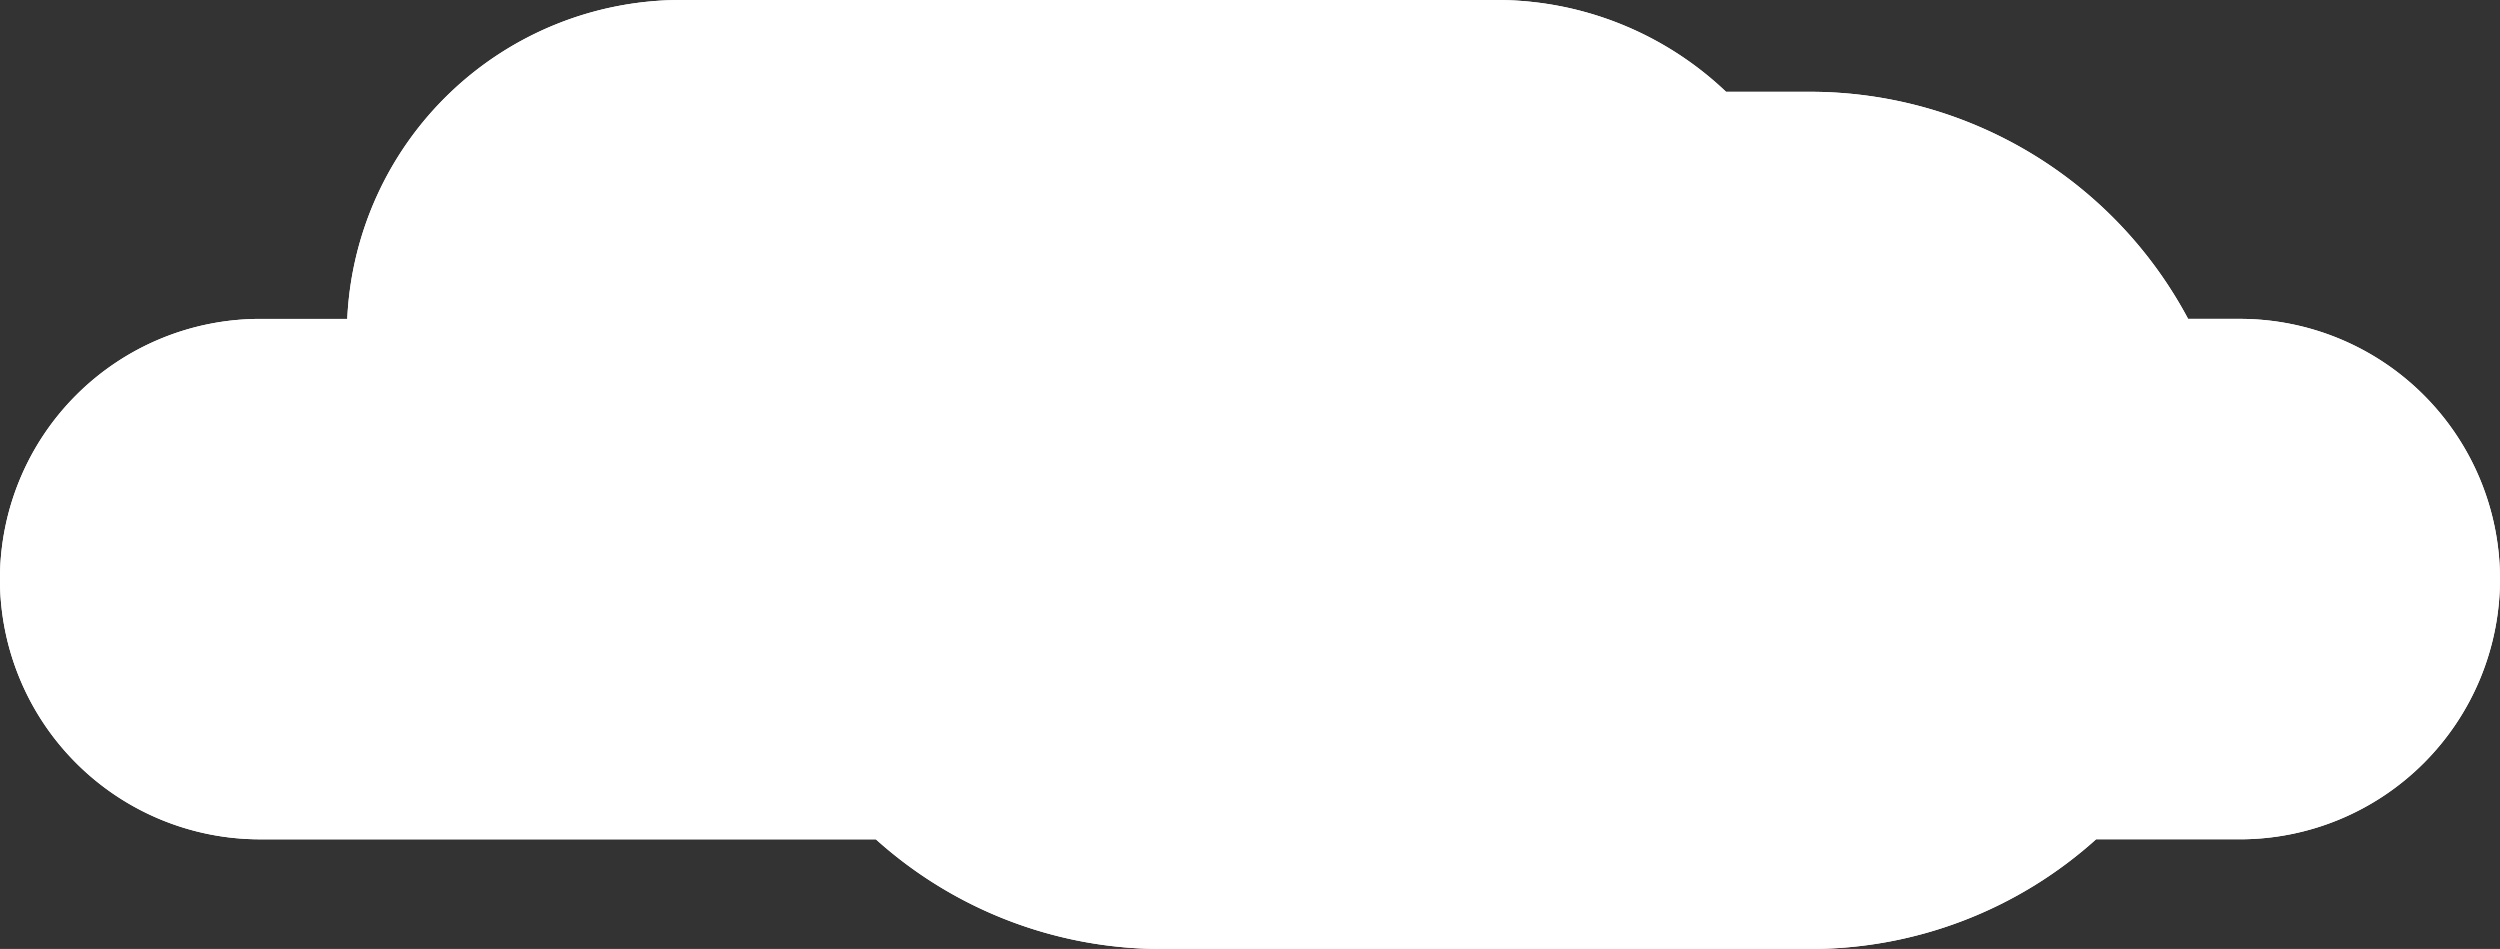
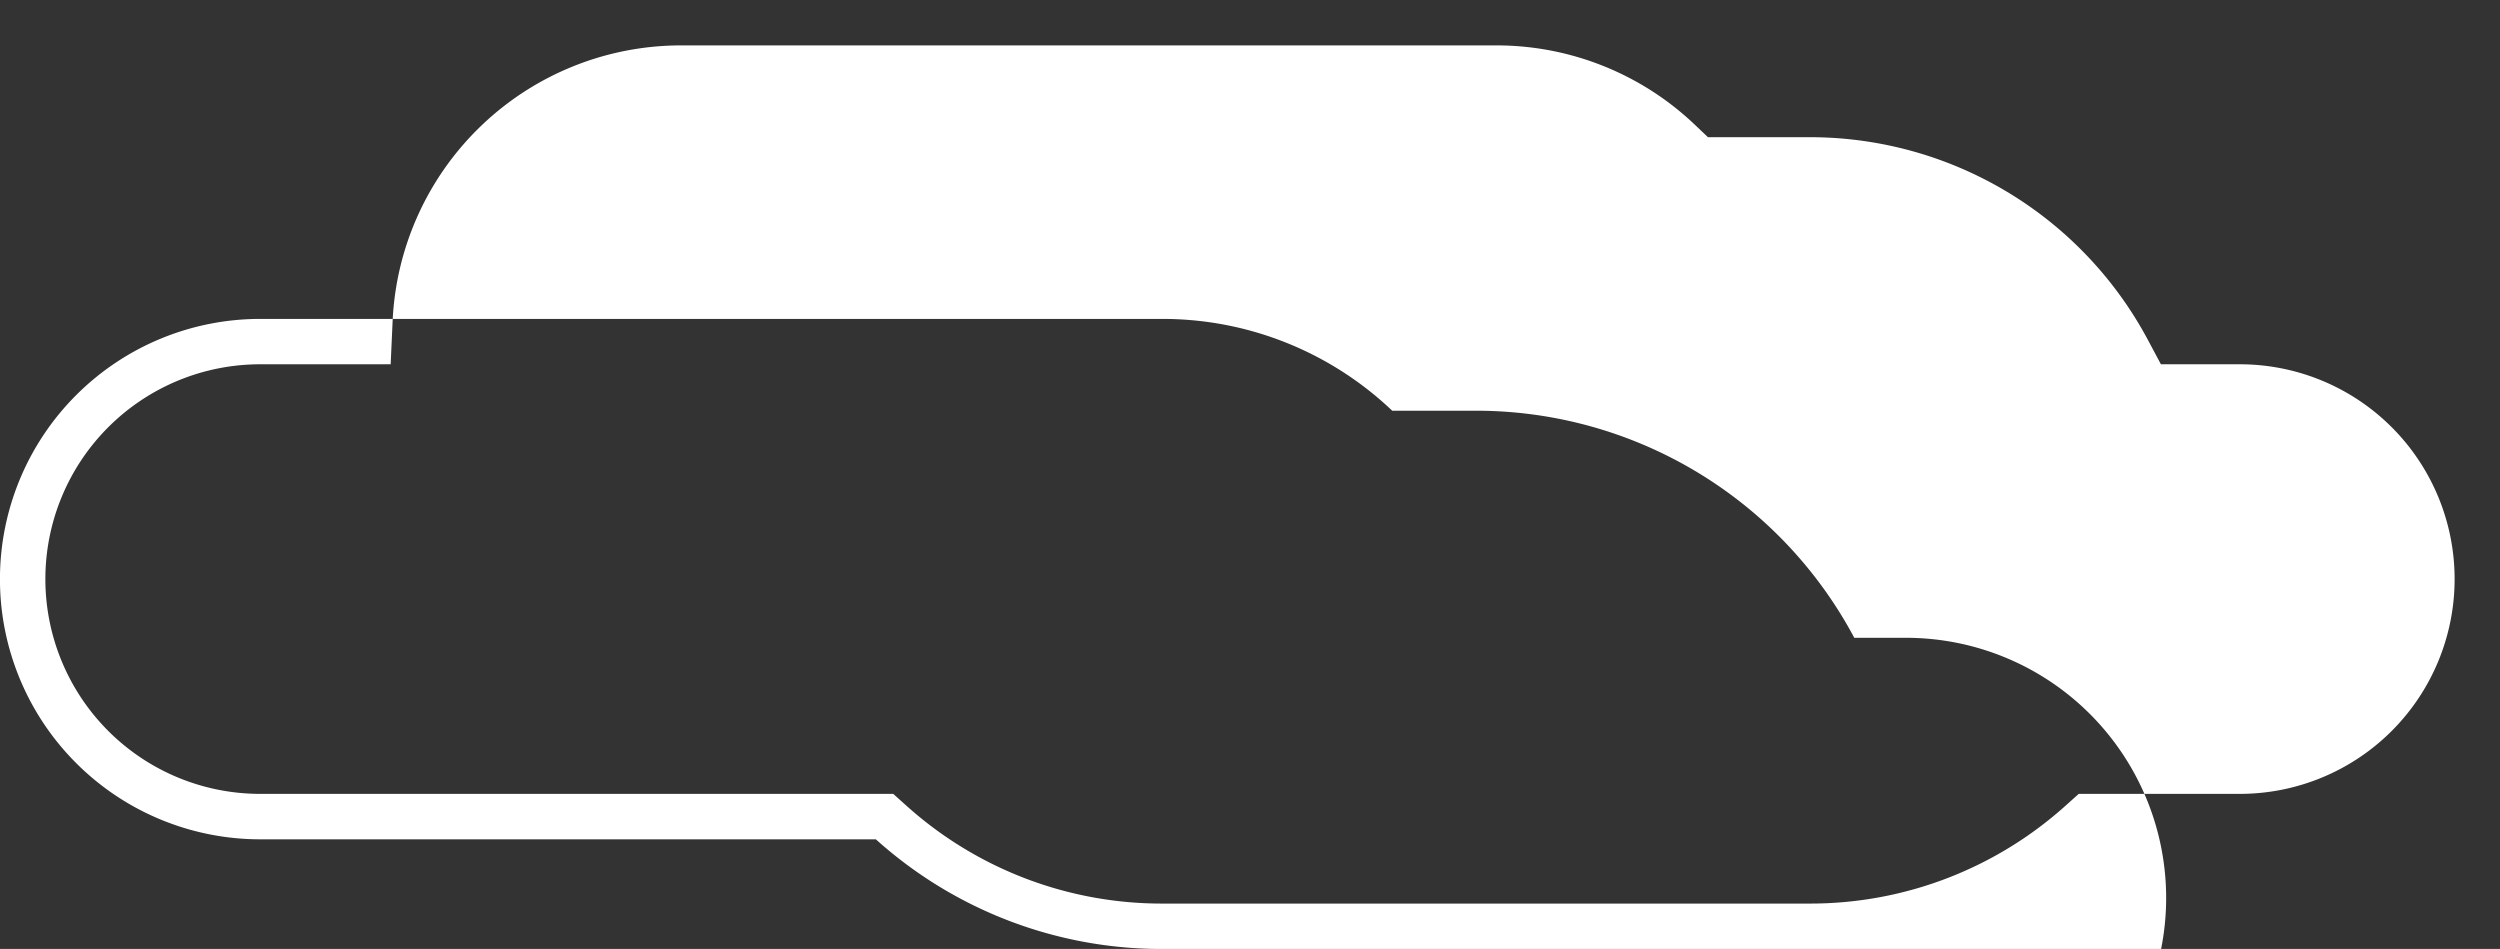
<svg xmlns="http://www.w3.org/2000/svg" width="275.295" height="104.497" viewBox="0 0 275.295 104.497">
  <rect x="0" y="0" width="275.295" height="104.497" fill="#333333" stroke="none" />
  <g id="Group_659" data-name="Group 659" transform="translate(-22.352 -438.395)">
-     <path id="Union_3" data-name="Union 3" d="M12292.979,9803a47.025,47.025,0,0,1-31.529-12.076h-67.8a28.653,28.653,0,0,1,0-57.306h9.591A36.8,36.8,0,0,1,12240,9698.5h89.735a36.677,36.677,0,0,1,25.334,10.109h9.219a47.187,47.187,0,0,1,41.662,25.006h5.69a28.653,28.653,0,0,1,0,57.306h-15.824a47.022,47.022,0,0,1-31.528,12.076Z" transform="translate(-12142.648 -9260.105)" fill="#fff" />
-     <path id="Union_3_-_Outline" data-name="Union 3 - Outline" d="M12364.291,9798a42.022,42.022,0,0,0,28.187-10.8l1.426-1.28h17.74a23.653,23.653,0,1,0,0-47.306h-8.689l-1.412-2.646a42.186,42.186,0,0,0-37.251-22.36h-11.214l-1.447-1.374a31.667,31.667,0,0,0-21.892-8.735H12240a31.8,31.8,0,0,0-31.765,30.341l-.216,4.774h-14.37a23.653,23.653,0,1,0,0,47.306h69.713l1.426,1.28a42.027,42.027,0,0,0,28.188,10.8h71.313m0,5h-71.312a47.025,47.025,0,0,1-31.529-12.076h-67.8a28.653,28.653,0,0,1,0-57.306h9.591A36.8,36.8,0,0,1,12240,9698.5h89.735a36.677,36.677,0,0,1,25.334,10.109h9.219a47.187,47.187,0,0,1,41.662,25.006h5.69a28.653,28.653,0,0,1,0,57.306h-15.824A47.022,47.022,0,0,1,12364.291,9803Z" transform="translate(-12142.648 -9260.105)" fill="#fff" />
+     <path id="Union_3_-_Outline" data-name="Union 3 - Outline" d="M12364.291,9798a42.022,42.022,0,0,0,28.187-10.8l1.426-1.28h17.74a23.653,23.653,0,1,0,0-47.306h-8.689l-1.412-2.646a42.186,42.186,0,0,0-37.251-22.36h-11.214l-1.447-1.374a31.667,31.667,0,0,0-21.892-8.735H12240a31.8,31.8,0,0,0-31.765,30.341l-.216,4.774h-14.37a23.653,23.653,0,1,0,0,47.306h69.713l1.426,1.28a42.027,42.027,0,0,0,28.188,10.8h71.313m0,5h-71.312a47.025,47.025,0,0,1-31.529-12.076h-67.8a28.653,28.653,0,0,1,0-57.306h9.591h89.735a36.677,36.677,0,0,1,25.334,10.109h9.219a47.187,47.187,0,0,1,41.662,25.006h5.69a28.653,28.653,0,0,1,0,57.306h-15.824A47.022,47.022,0,0,1,12364.291,9803Z" transform="translate(-12142.648 -9260.105)" fill="#fff" />
  </g>
</svg>